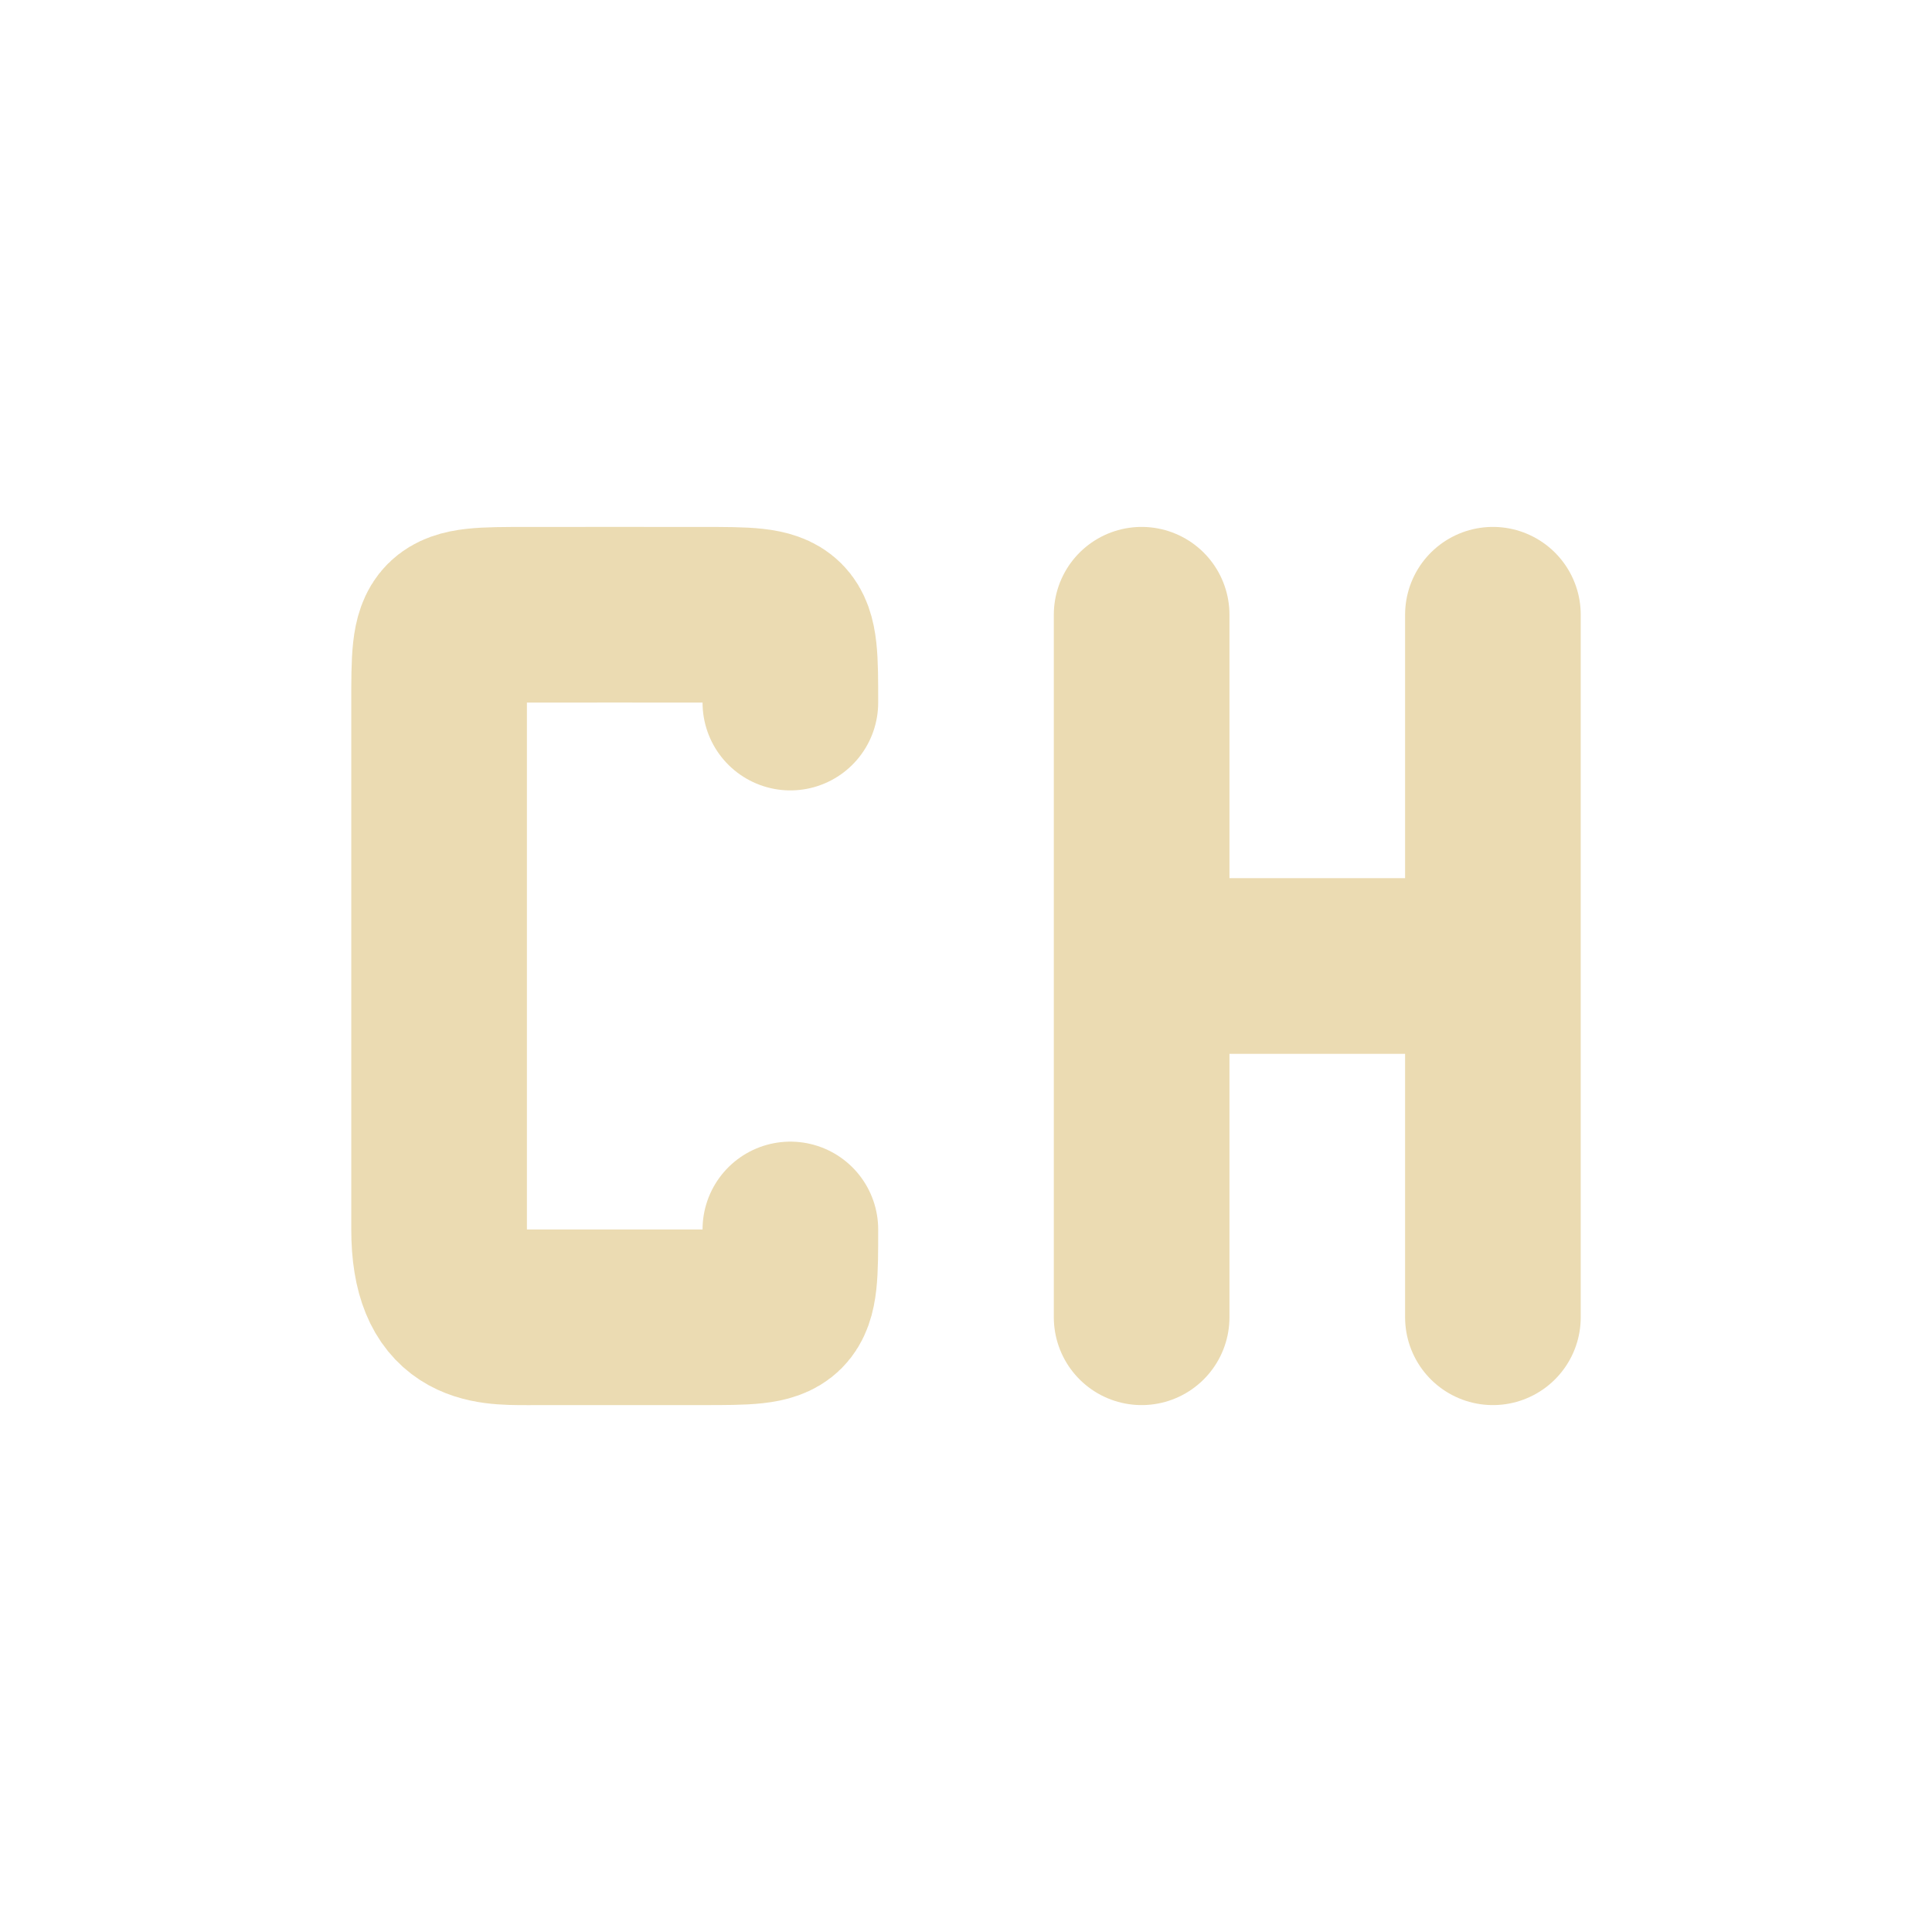
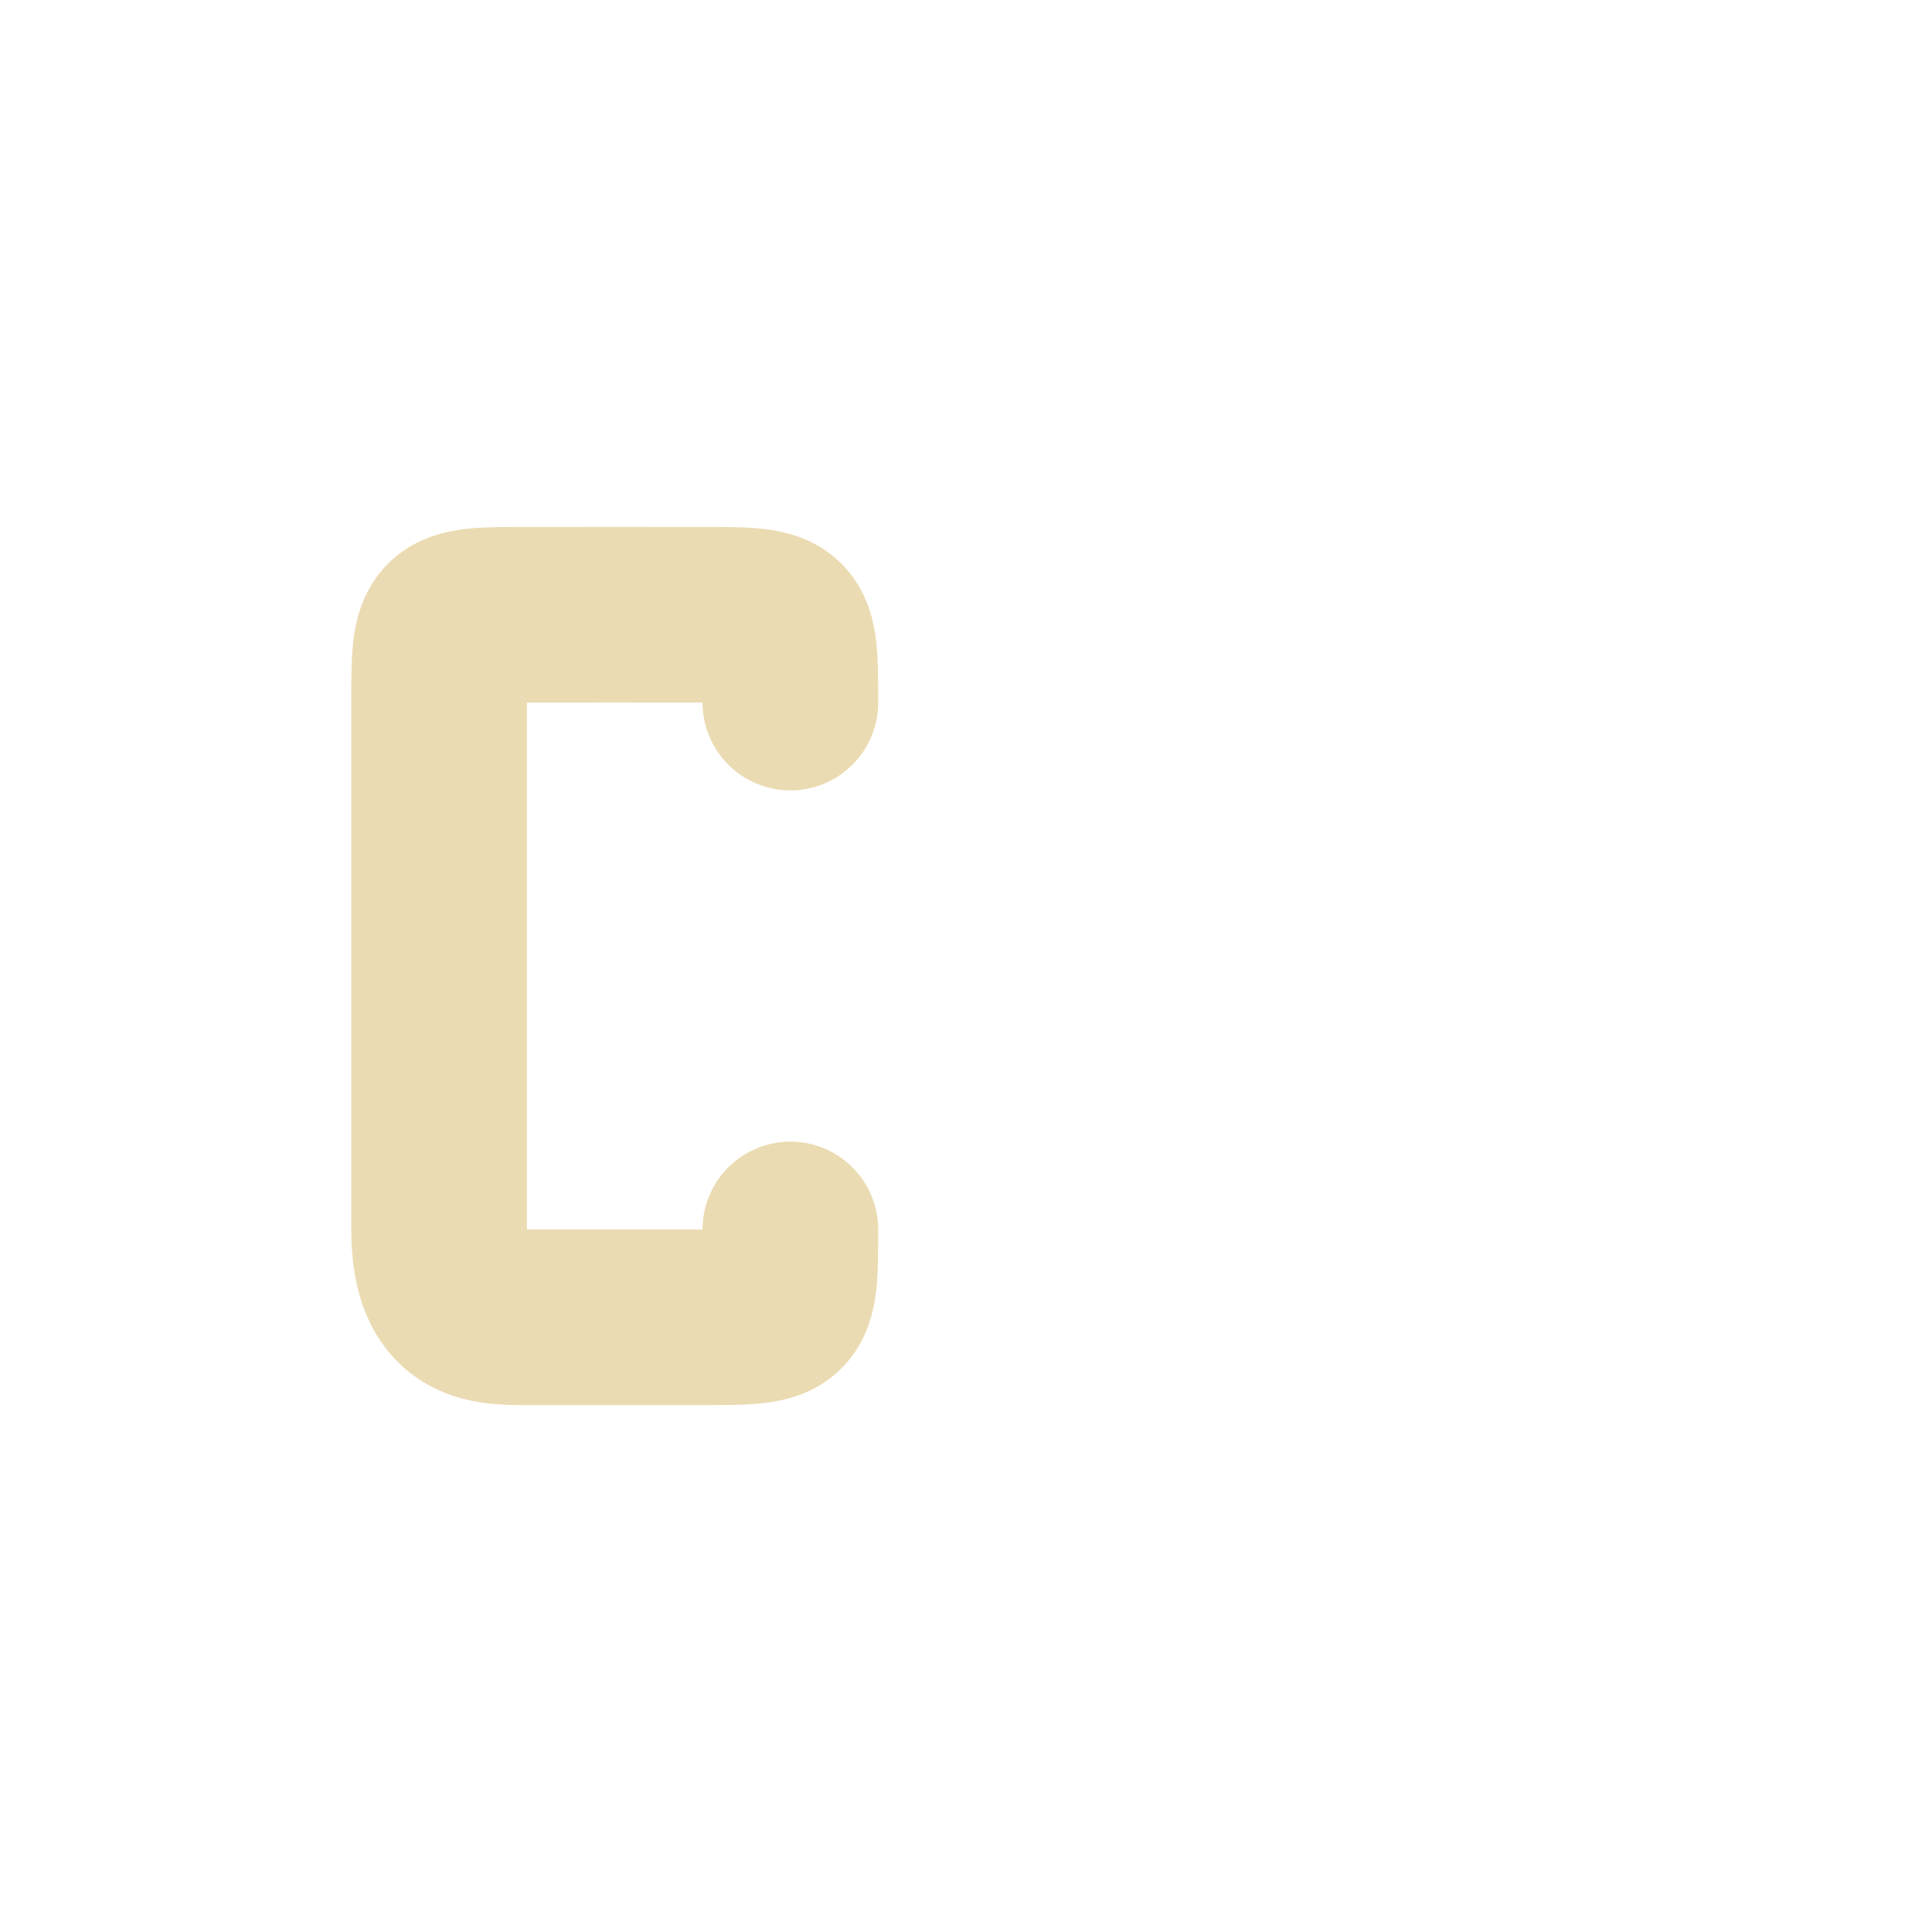
<svg xmlns="http://www.w3.org/2000/svg" width="22" height="22" version="1.1">
  <defs>
    <style id="current-color-scheme" type="text/css">.ColorScheme-Text { color:#ebdbb2; } .ColorScheme-Highlight { color:#458588; } .ColorScheme-NeutralText { color:#fe8019; } .ColorScheme-PositiveText { color:#689d6a; } .ColorScheme-NegativeText { color:#fb4934; }</style>
  </defs>
  <path class="ColorScheme-Text" d="m9 14c0 1 0 1-1 1-0.399-1.79e-4 -1.742 4.48e-4 -2 4.48e-4 -0.462 0-1 0-1-1l1.4e-5 -3-1.4e-5 -3c-5e-6 -1 0-1 1-1 0.432 0 0.811-2.531e-4 1-4.492e-4 0.423-4.393e-4 0.453 4.492e-4 1 4.492e-4 1 0 1 0 1 1" fill="none" stroke="currentColor" stroke-linecap="round" stroke-linejoin="bevel" stroke-width="2" />
-   <path class="ColorScheme-Text" d="m13 11h4m0 4v-8m-4 8v-8 0" fill="none" stroke="currentColor" stroke-linecap="round" stroke-width="2" />
</svg>